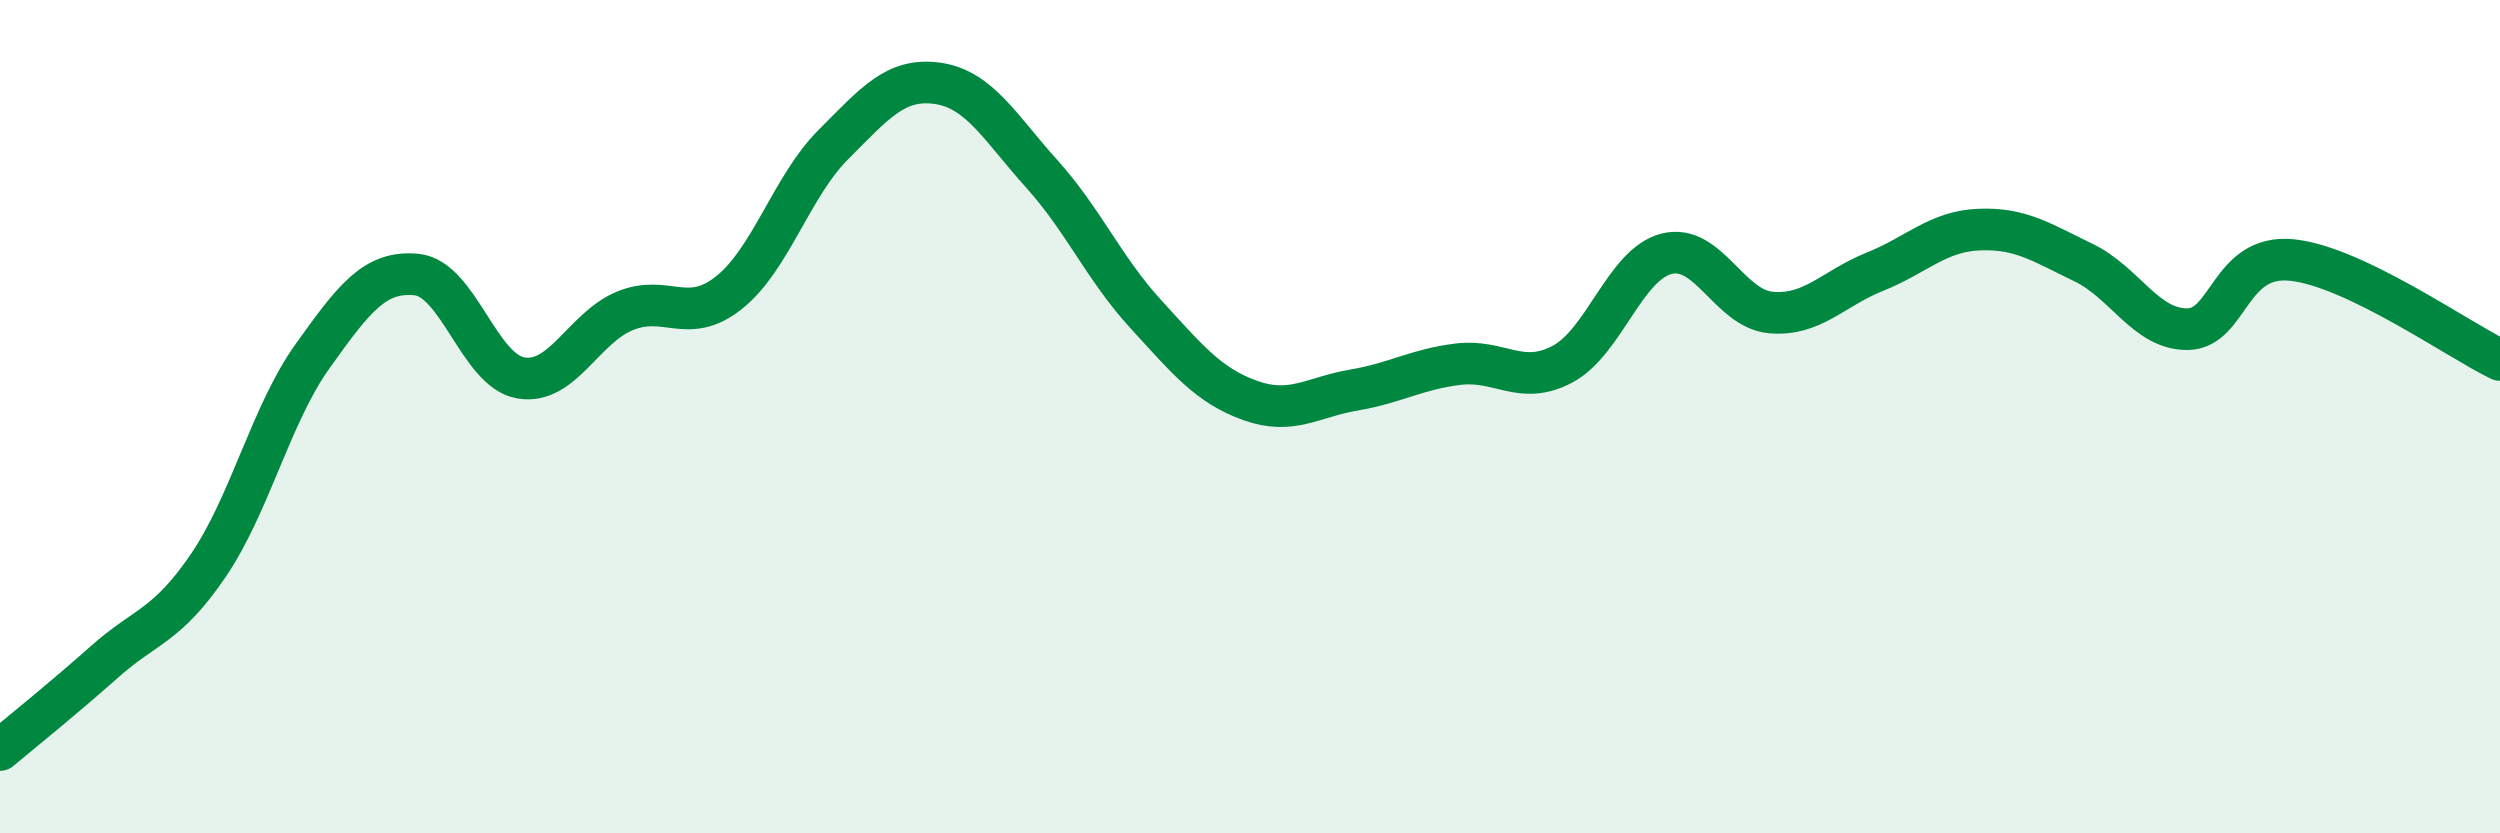
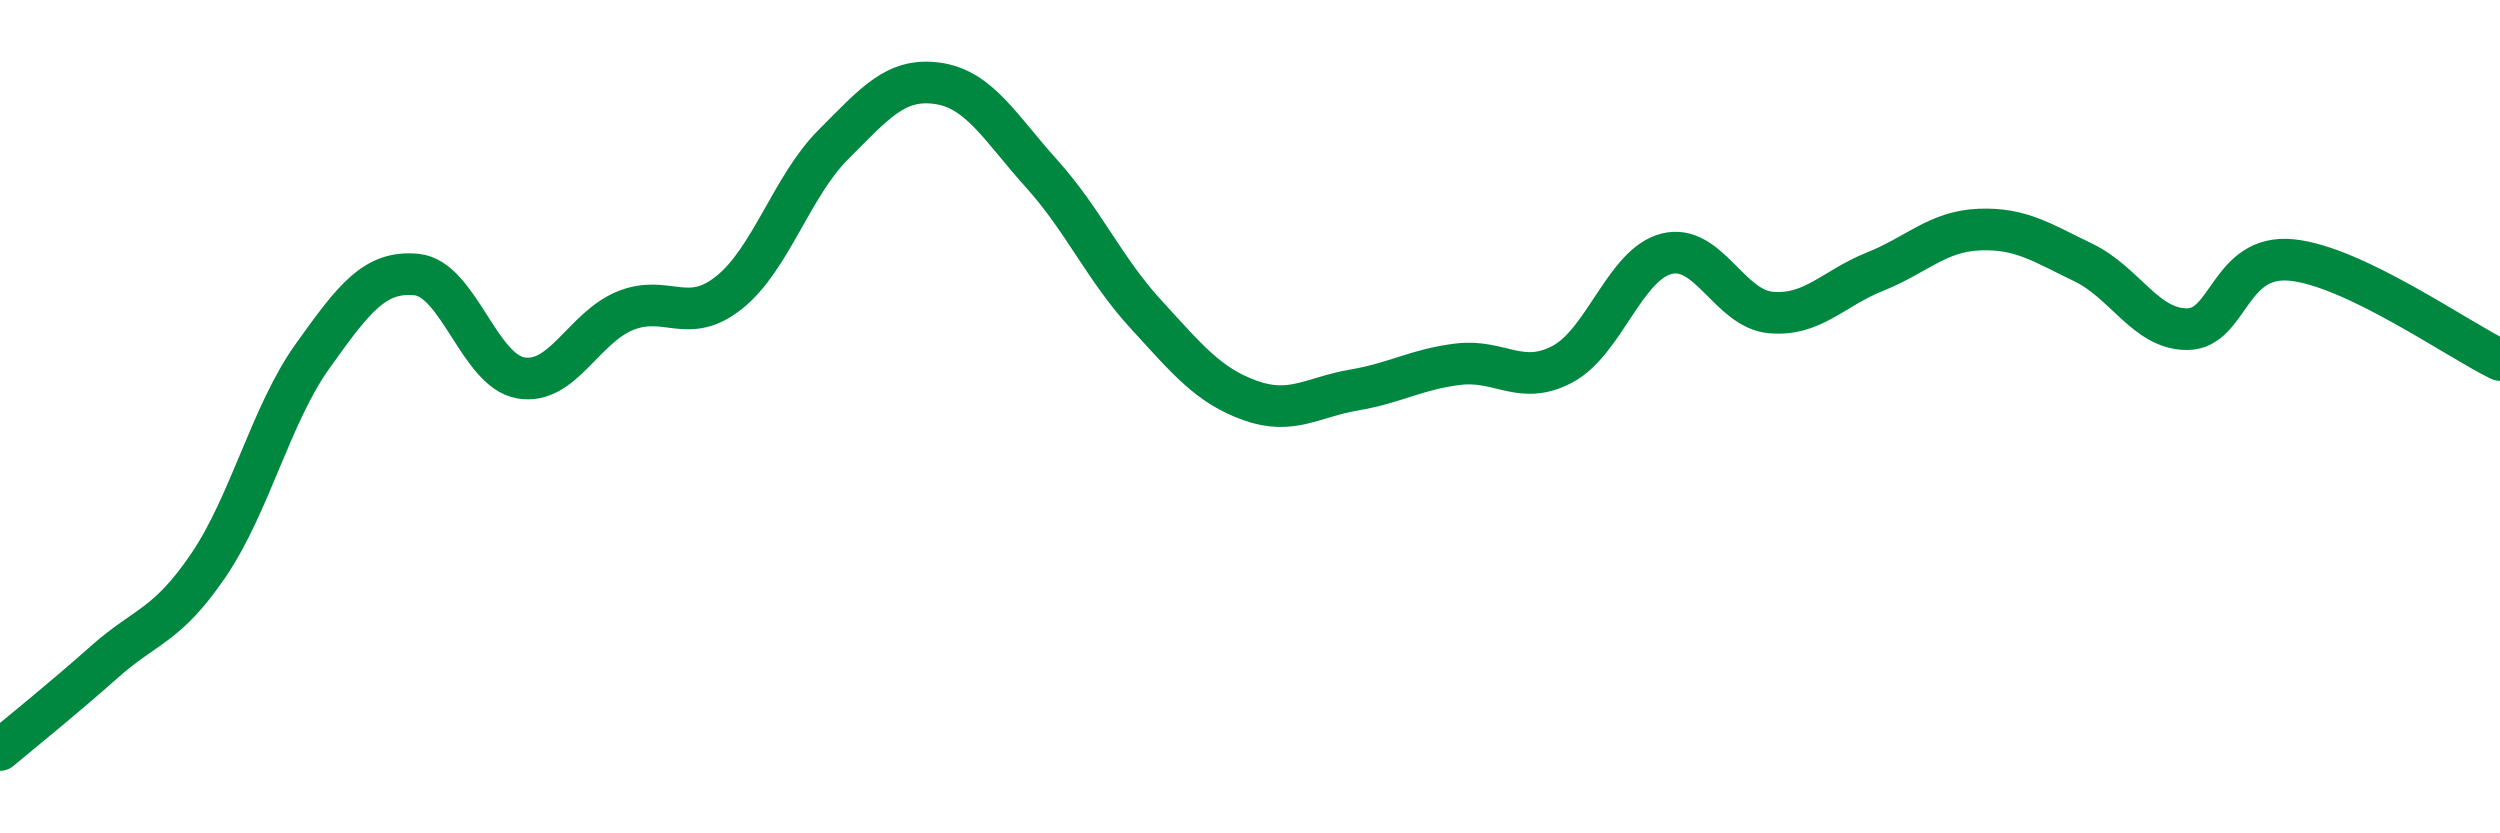
<svg xmlns="http://www.w3.org/2000/svg" width="60" height="20" viewBox="0 0 60 20">
-   <path d="M 0,18 C 0.5,17.58 1.5,16.78 2.5,15.89 C 3.5,15 4,15.04 5,13.57 C 6,12.1 6.5,9.95 7.5,8.55 C 8.5,7.15 9,6.49 10,6.59 C 11,6.69 11.5,8.9 12.5,9.07 C 13.5,9.24 14,7.87 15,7.46 C 16,7.05 16.5,7.82 17.5,7.02 C 18.5,6.22 19,4.47 20,3.47 C 21,2.47 21.5,1.86 22.5,2 C 23.5,2.14 24,3.06 25,4.17 C 26,5.28 26.5,6.45 27.5,7.54 C 28.5,8.63 29,9.25 30,9.61 C 31,9.97 31.5,9.53 32.5,9.36 C 33.5,9.19 34,8.86 35,8.74 C 36,8.62 36.5,9.27 37.5,8.74 C 38.5,8.21 39,6.34 40,6.09 C 41,5.84 41.5,7.41 42.5,7.5 C 43.5,7.59 44,6.92 45,6.52 C 46,6.12 46.5,5.55 47.5,5.51 C 48.5,5.47 49,5.82 50,6.3 C 51,6.78 51.5,7.91 52.5,7.9 C 53.5,7.89 53.5,6.09 55,6.24 C 56.5,6.39 59,8.16 60,8.64L60 20L0 20Z" fill="#008740" opacity="0.1" stroke-linecap="round" stroke-linejoin="round" />
  <path d="M 0,18 C 0.5,17.58 1.5,16.78 2.5,15.89 C 3.5,15 4,15.04 5,13.57 C 6,12.1 6.5,9.95 7.5,8.55 C 8.5,7.15 9,6.49 10,6.59 C 11,6.69 11.5,8.9 12.5,9.07 C 13.5,9.24 14,7.87 15,7.46 C 16,7.05 16.5,7.82 17.5,7.02 C 18.5,6.22 19,4.47 20,3.47 C 21,2.47 21.5,1.86 22.5,2 C 23.5,2.14 24,3.06 25,4.17 C 26,5.28 26.5,6.45 27.5,7.54 C 28.5,8.63 29,9.25 30,9.61 C 31,9.97 31.5,9.53 32.5,9.36 C 33.5,9.19 34,8.86 35,8.74 C 36,8.62 36.5,9.27 37.5,8.74 C 38.5,8.21 39,6.34 40,6.09 C 41,5.84 41.5,7.41 42.5,7.5 C 43.5,7.59 44,6.92 45,6.52 C 46,6.12 46.5,5.55 47.5,5.51 C 48.5,5.47 49,5.82 50,6.3 C 51,6.78 51.5,7.91 52.5,7.9 C 53.5,7.89 53.5,6.09 55,6.24 C 56.5,6.39 59,8.16 60,8.64" stroke="#008740" stroke-width="1" fill="none" stroke-linecap="round" stroke-linejoin="round" />
</svg>